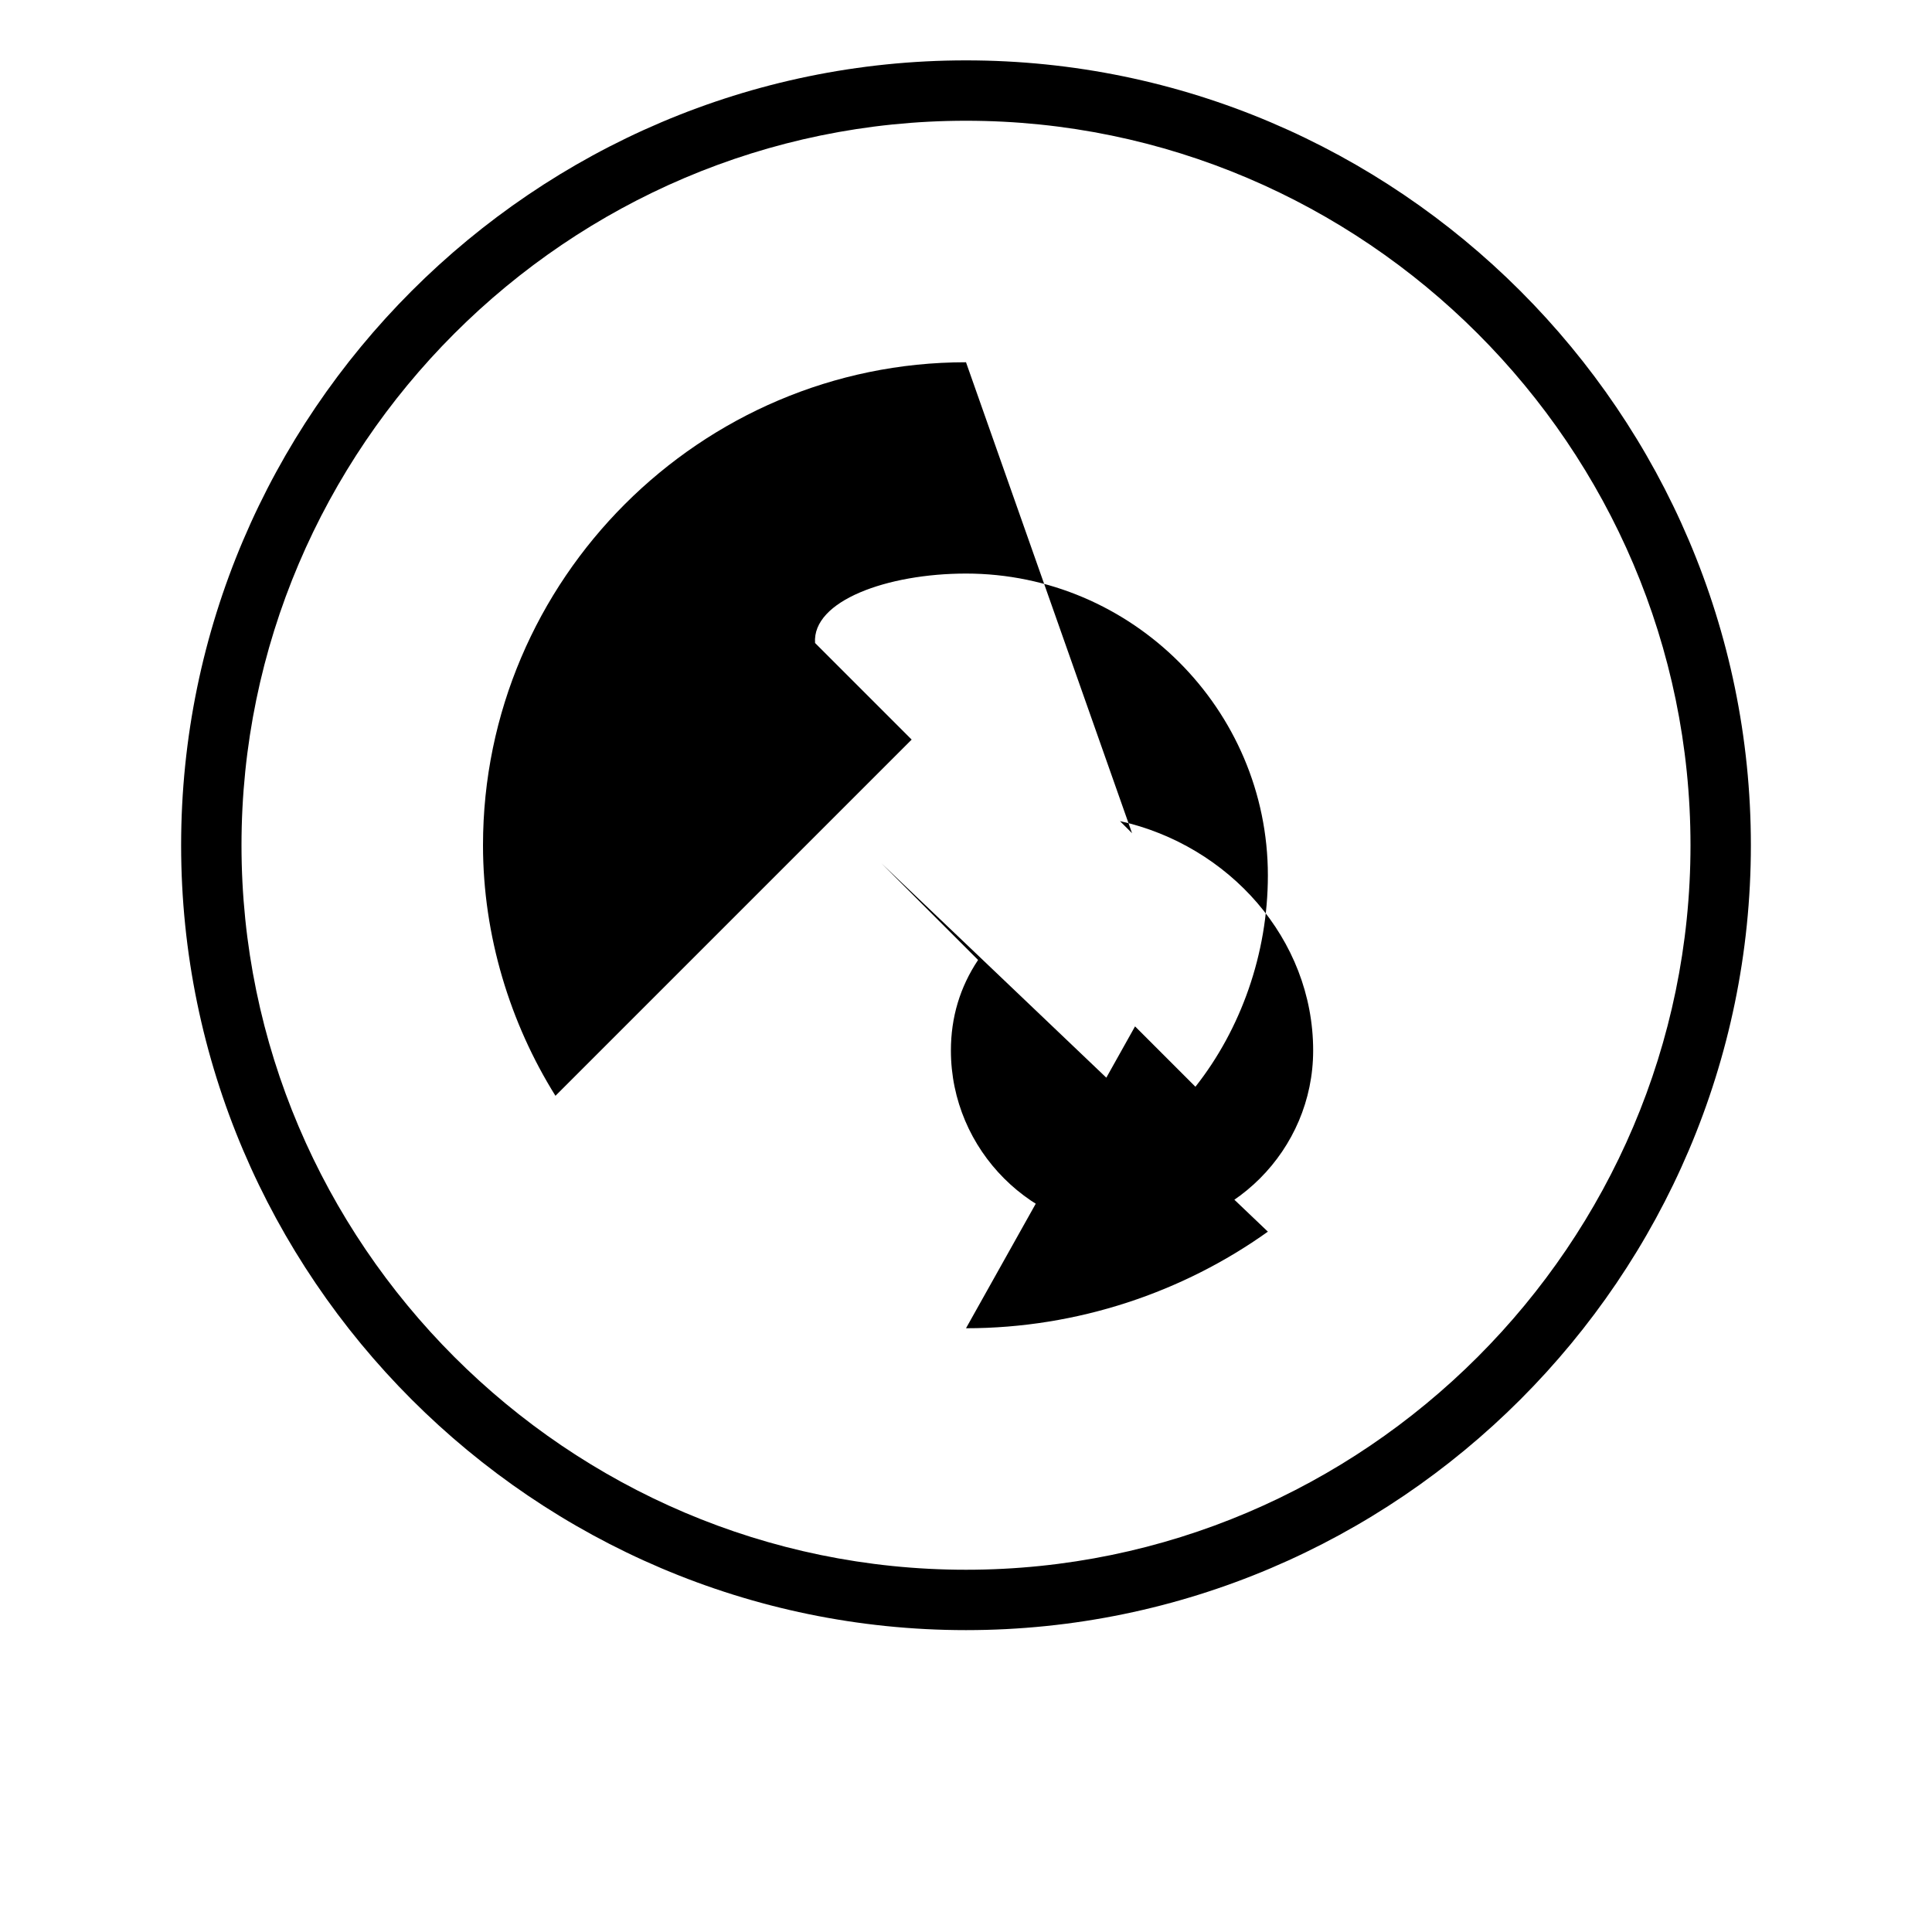
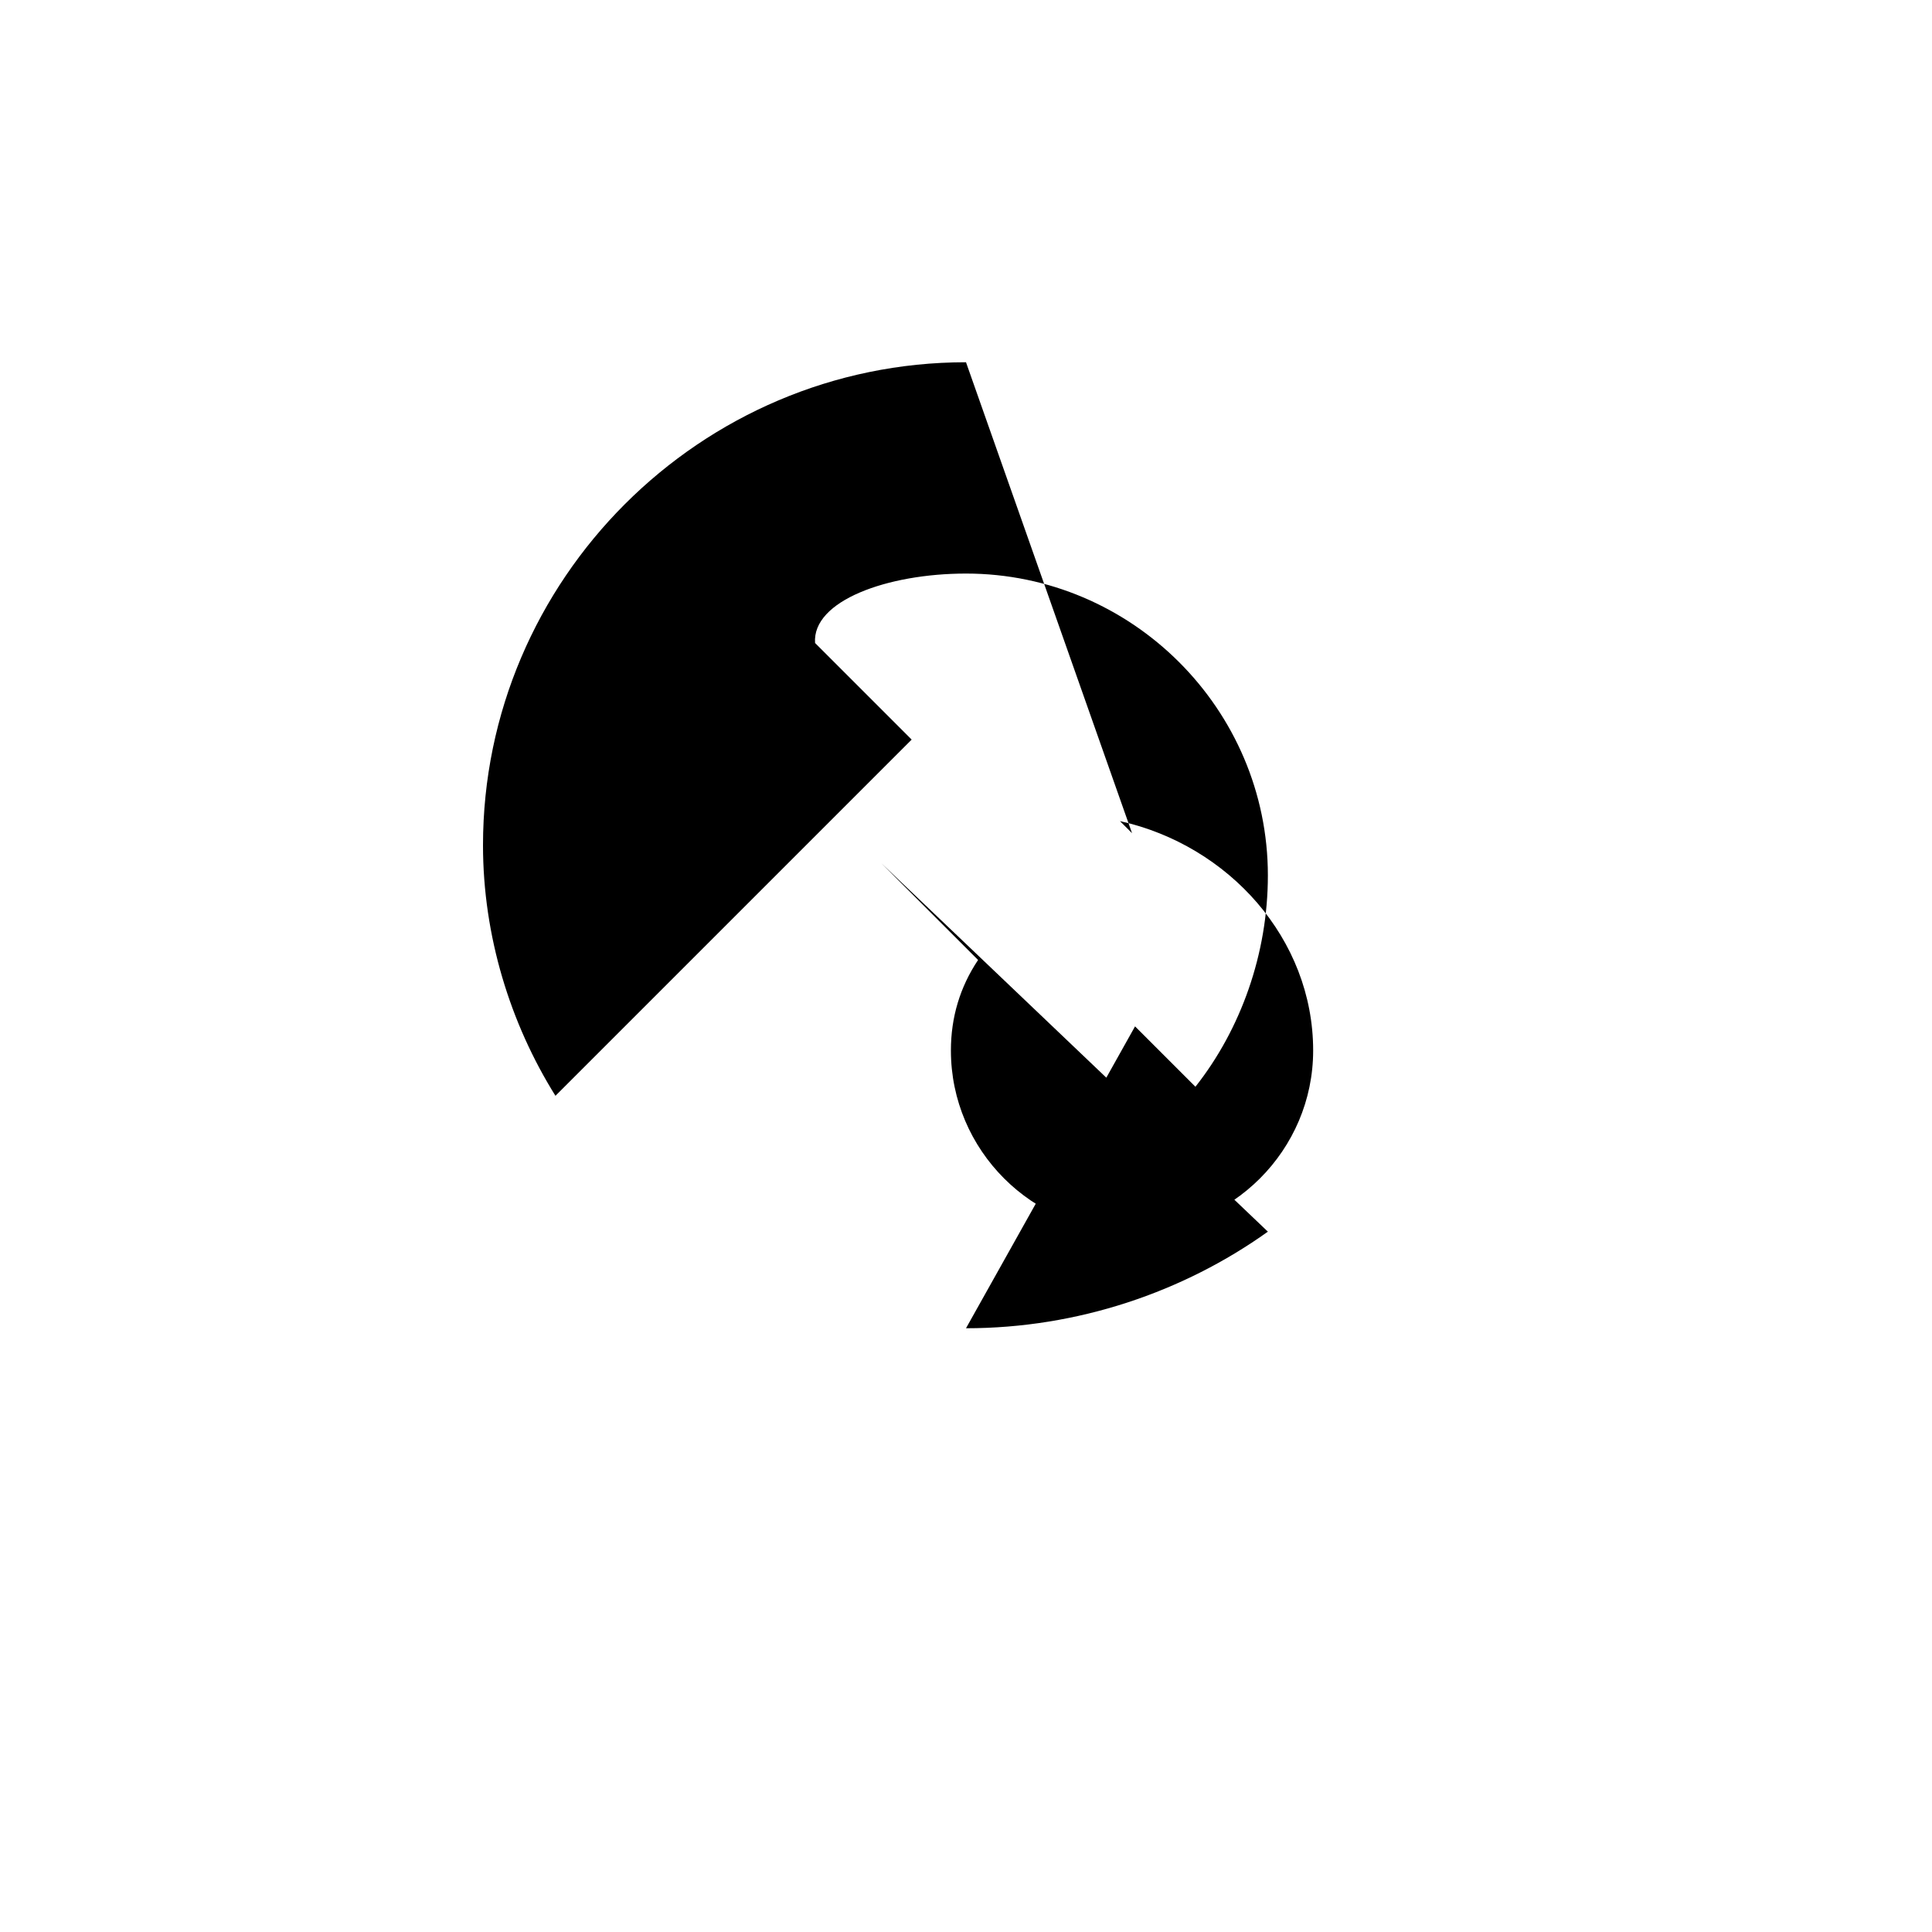
<svg xmlns="http://www.w3.org/2000/svg" version="1.1" id="Layer_1" viewBox="0 0 64 64" enable-background="new 0 0 64 64" xml:space="preserve">
  <g>
-     <path d="M32,2C17.7,2,6,13.7,6,28s11.7,26,26,26s26-11.7,26-26S46.3,2,32,2z M32,52C18.8,52,8,41.2,8,28S18.8,4,32,4s24,10.8,24,24S45.2,52,32,52z" />
    <path d="M32,12c-8.8,0-16,7.2-16,16c0,3,0.9,5.9,2.4,8.3l11.8-11.8l-3.2-3.2C26.9,19.9,29.4,19,32,19c5.5,0,10,4.5,10,10c0,2.6-0.9,5.1-2.4,7l-3.2-3.2l1.2,1.2L32,44c3.7,0,7.2-1.2,10-3.2L29.2,28.6l3.2,3.2c-0.6,0.9-0.9,1.9-0.9,3c0,3.3,2.7,6,6,6s6-2.7,6-6c0-3.7-2.8-6.8-6.4-7.6l0.4,0.4L32,12z" />
  </g>
</svg>